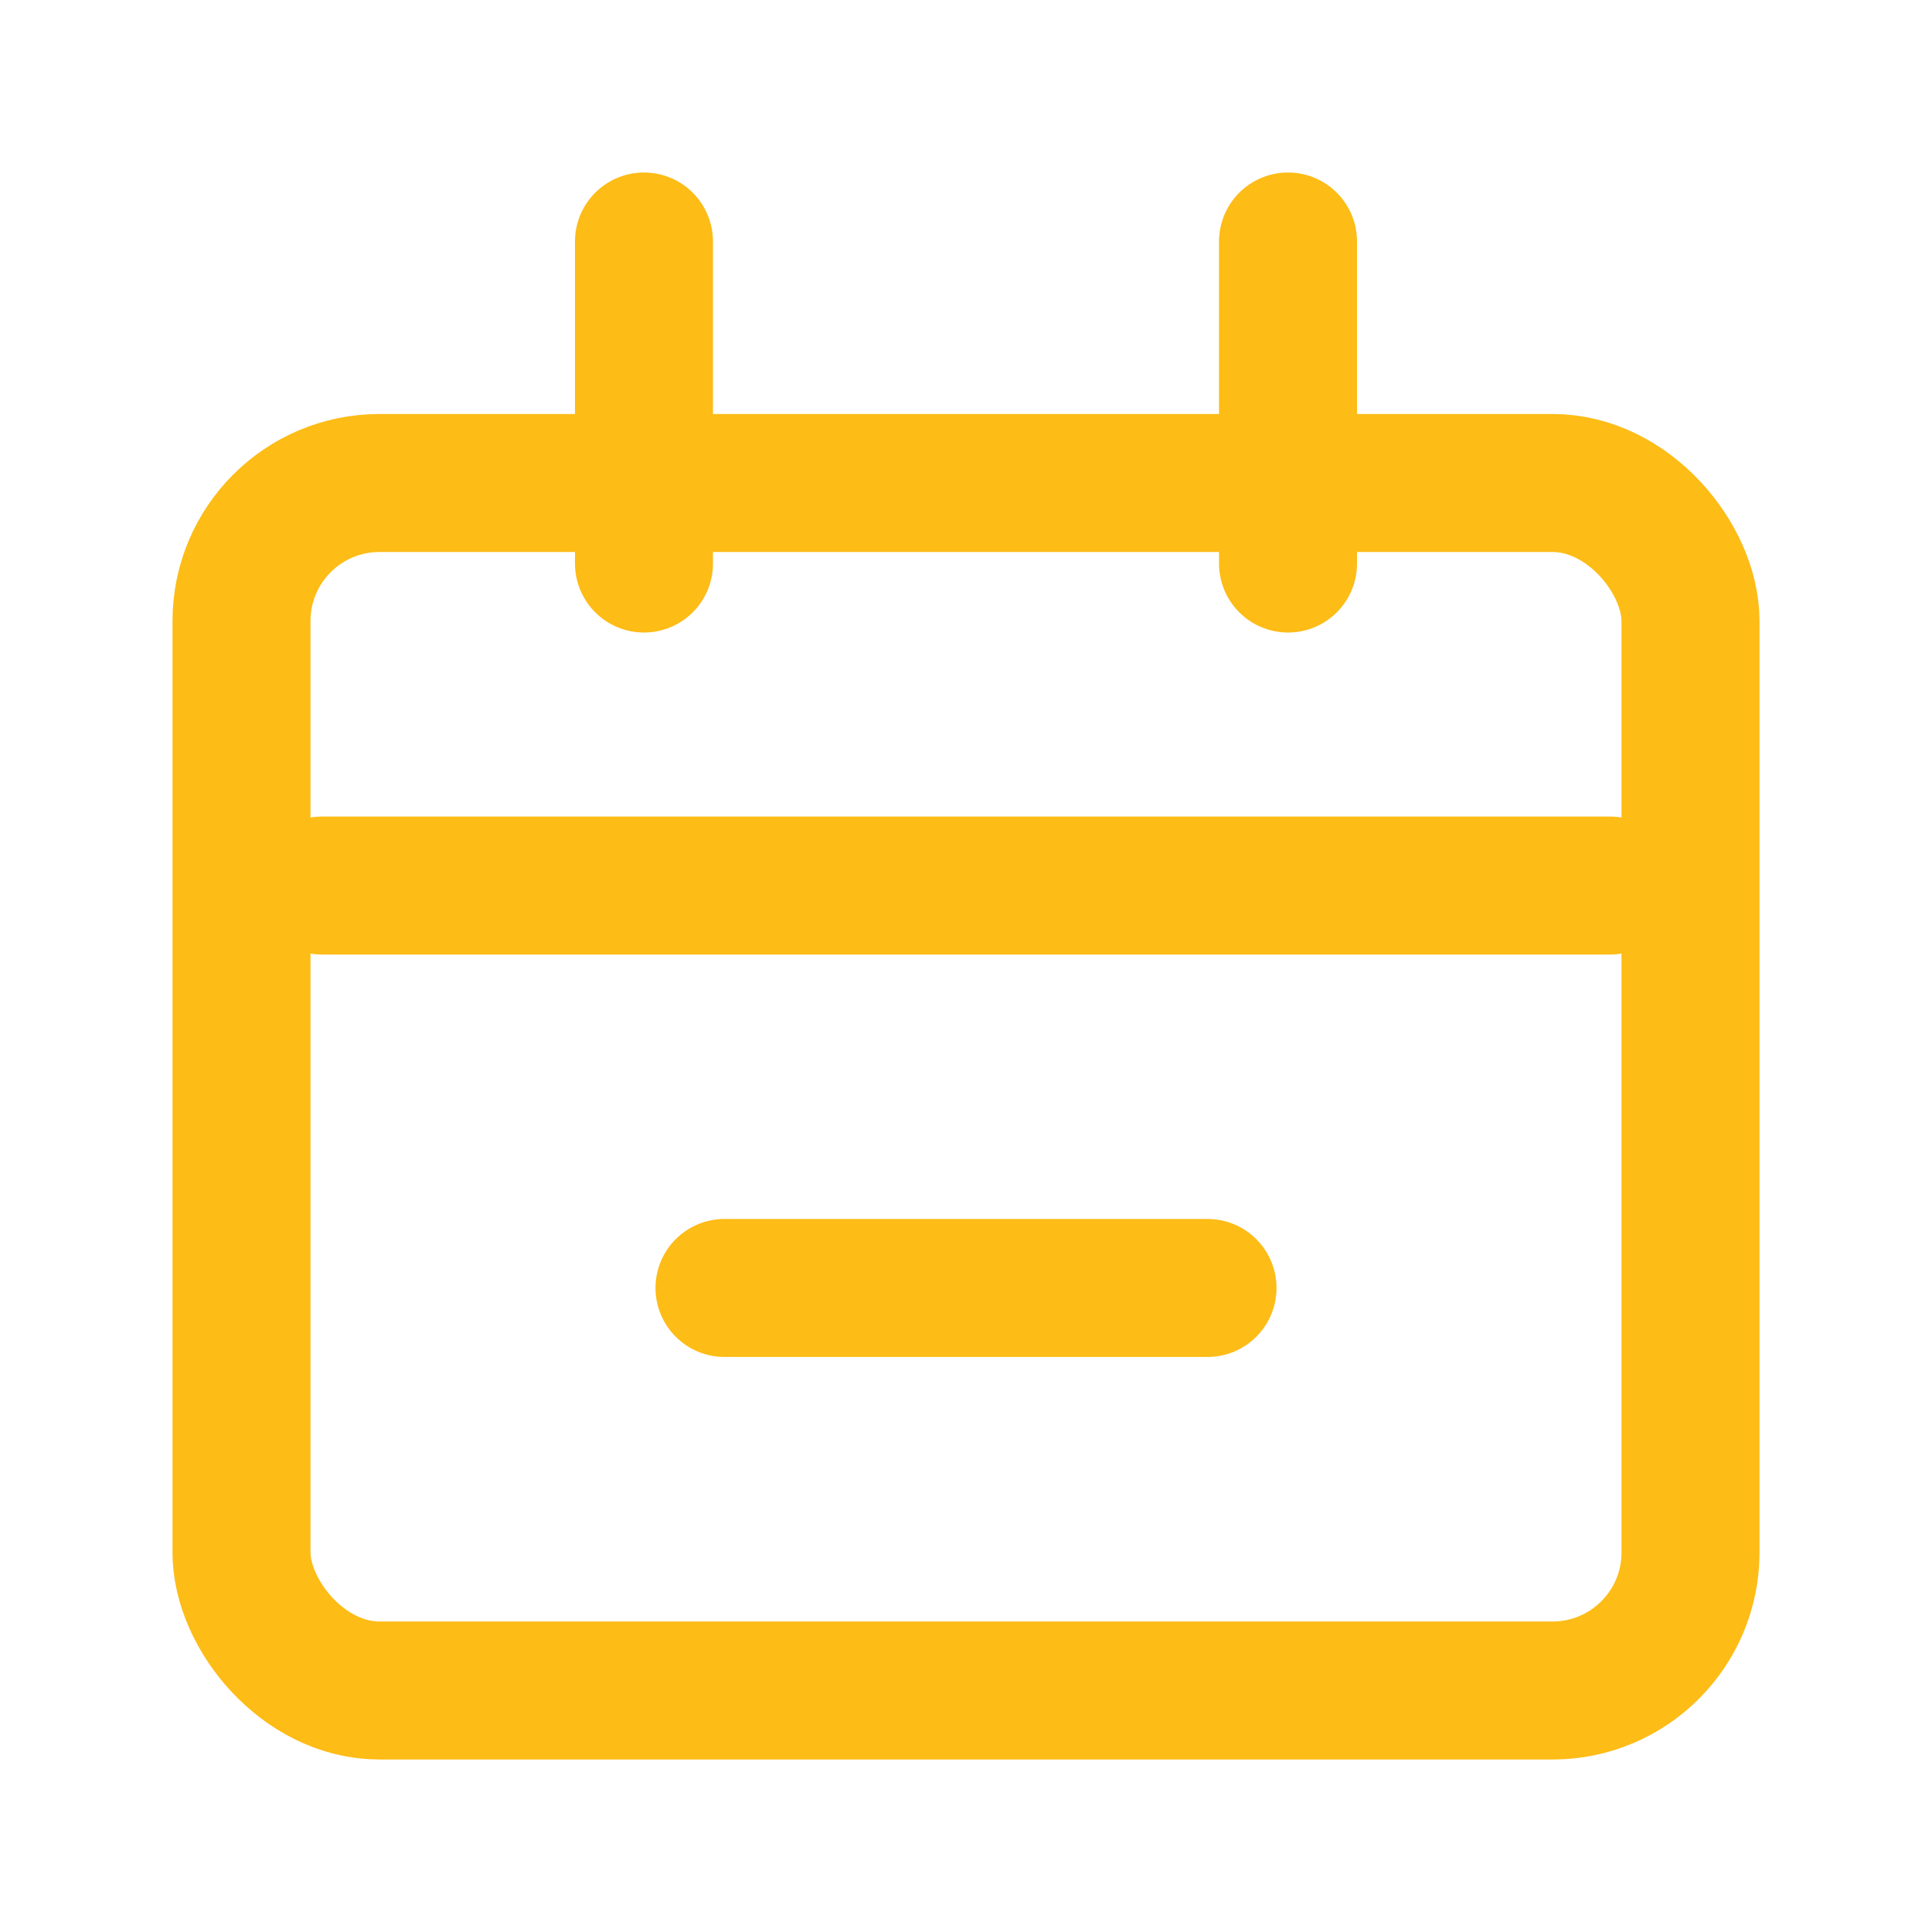
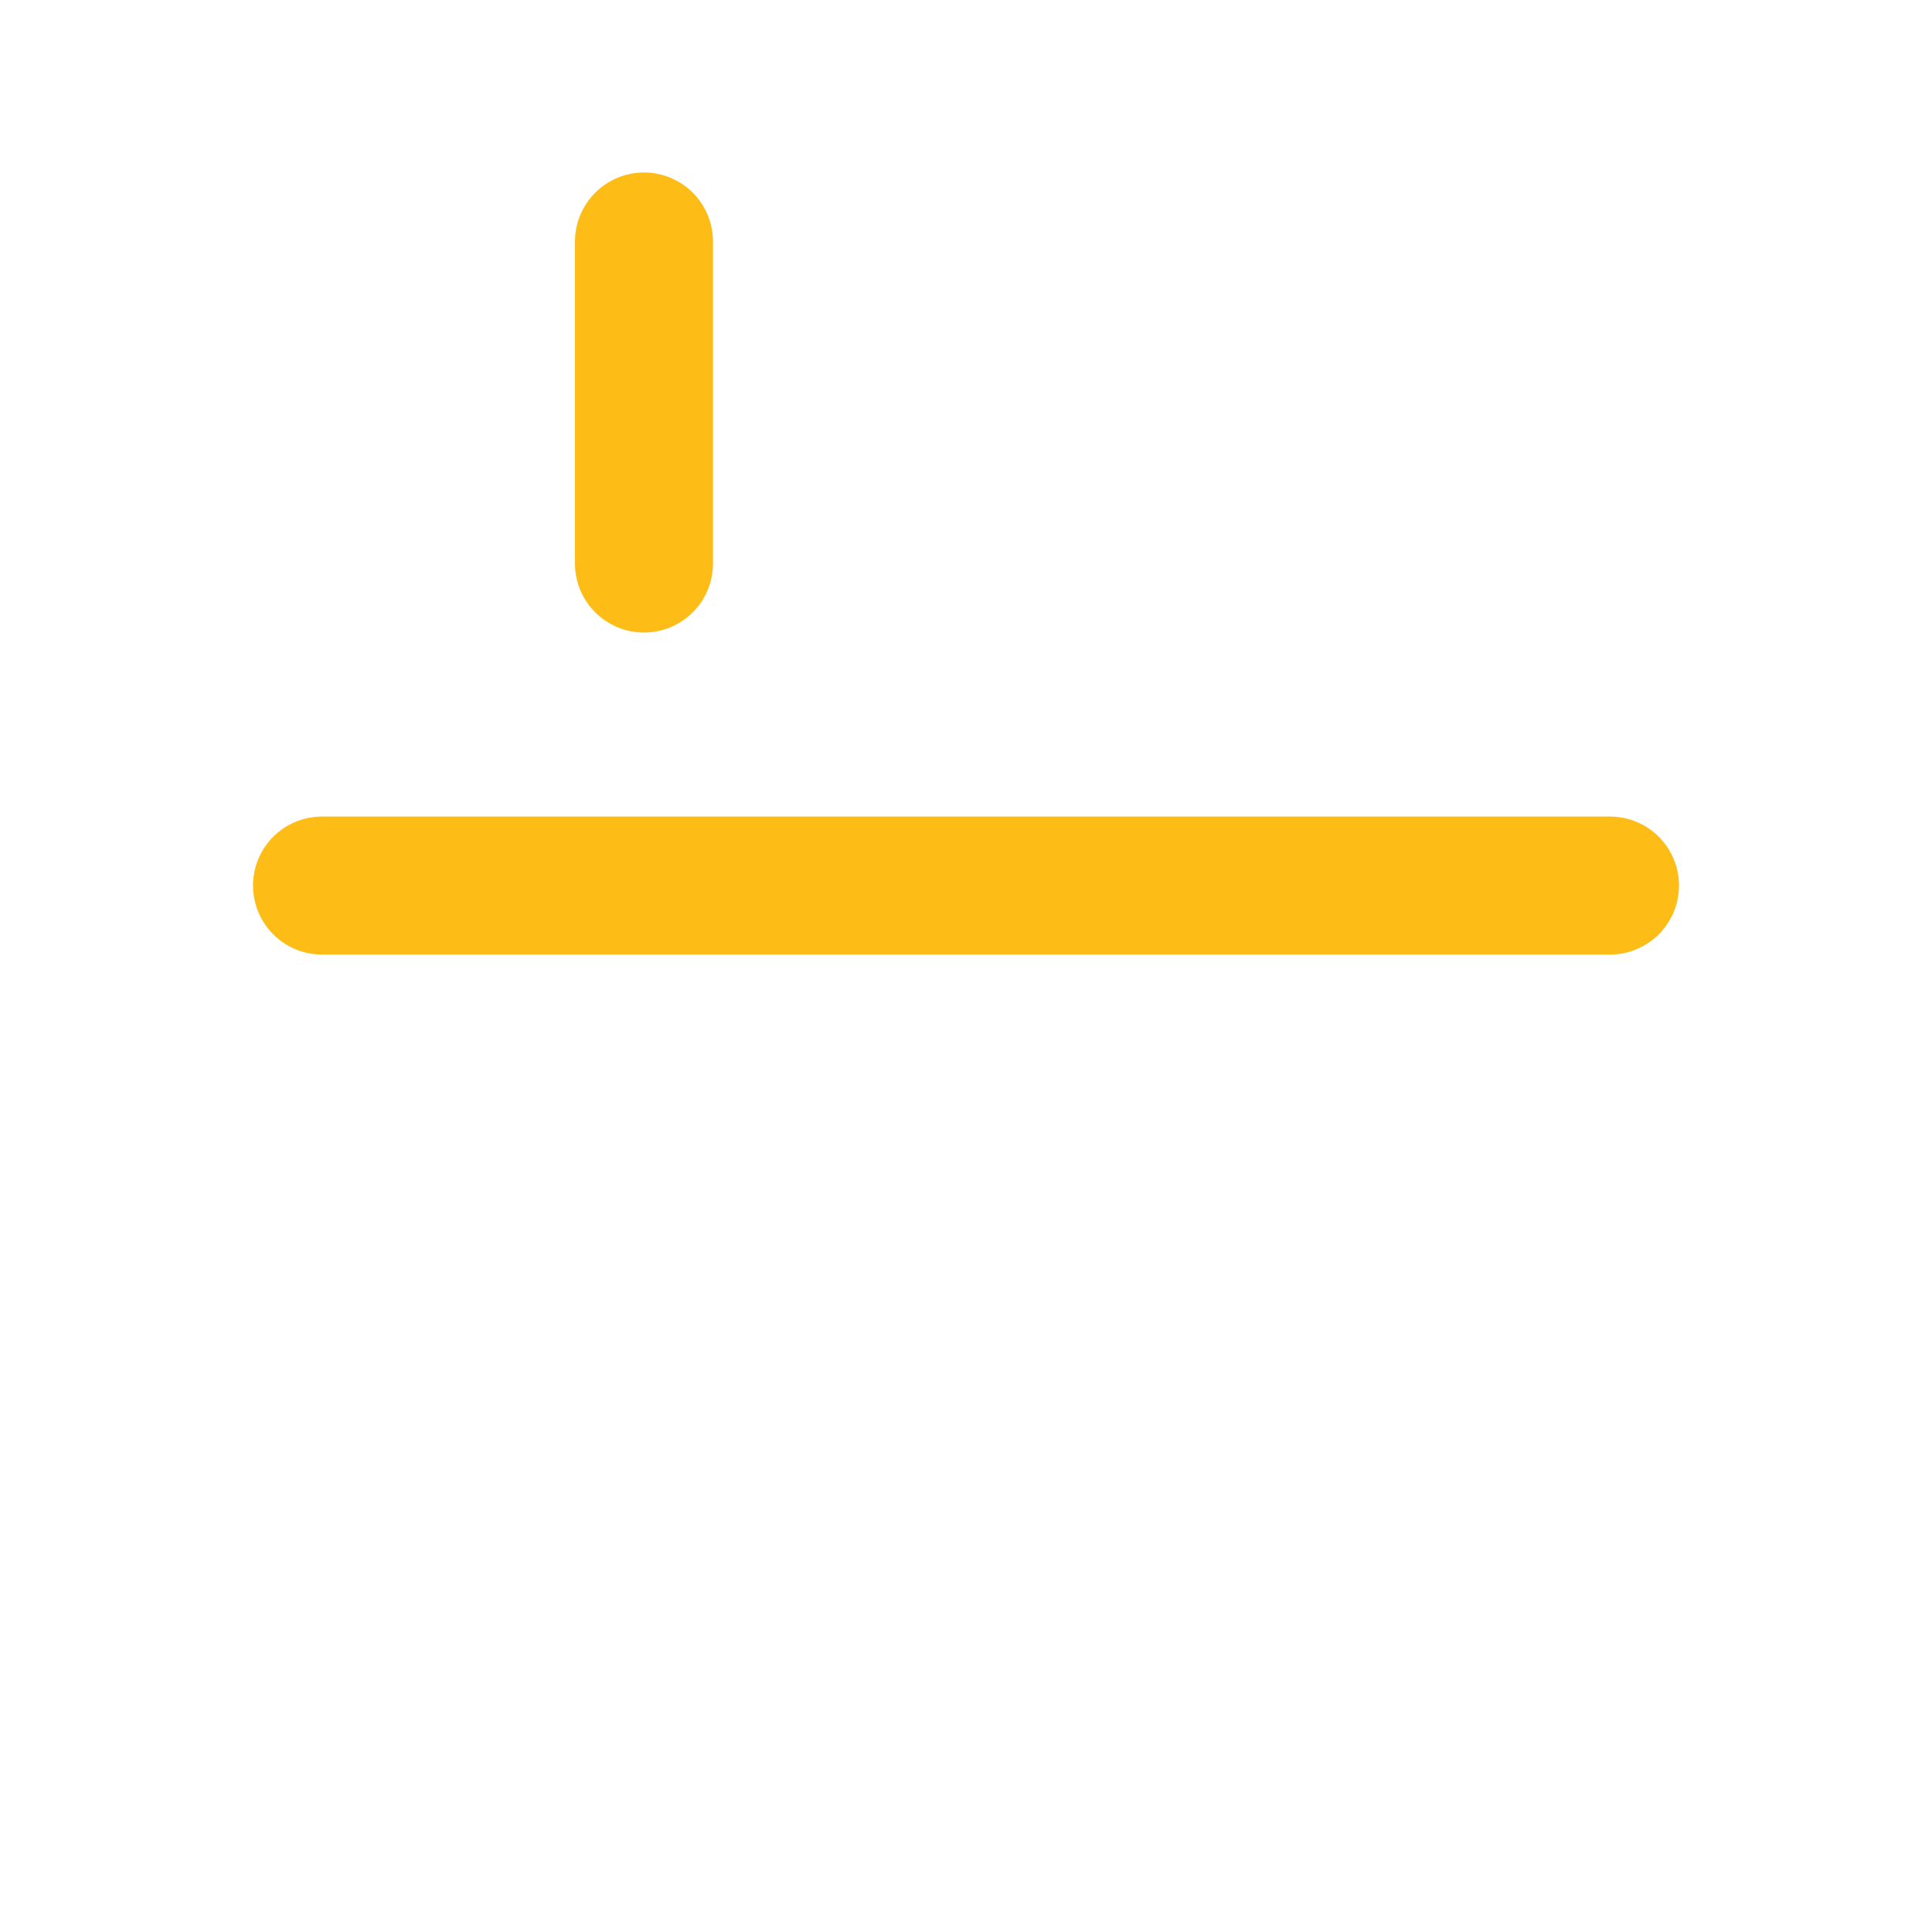
<svg xmlns="http://www.w3.org/2000/svg" width="28" height="28" viewBox="0 0 28 28" fill="none">
-   <rect x="3.5" y="7" width="21" height="17.5" rx="2" stroke="#FDBC16" stroke-width="2" />
  <path d="M4.667 12.834H23.333" stroke="#FDBC16" stroke-width="2" stroke-linecap="round" />
-   <path d="M10.5 18.666H17.5" stroke="#FDBC16" stroke-width="2" stroke-linecap="round" />
  <path d="M9.333 3.5L9.333 8.167" stroke="#FDBC16" stroke-width="2" stroke-linecap="round" />
-   <path d="M18.667 3.5L18.667 8.167" stroke="#FDBC16" stroke-width="2" stroke-linecap="round" />
</svg>